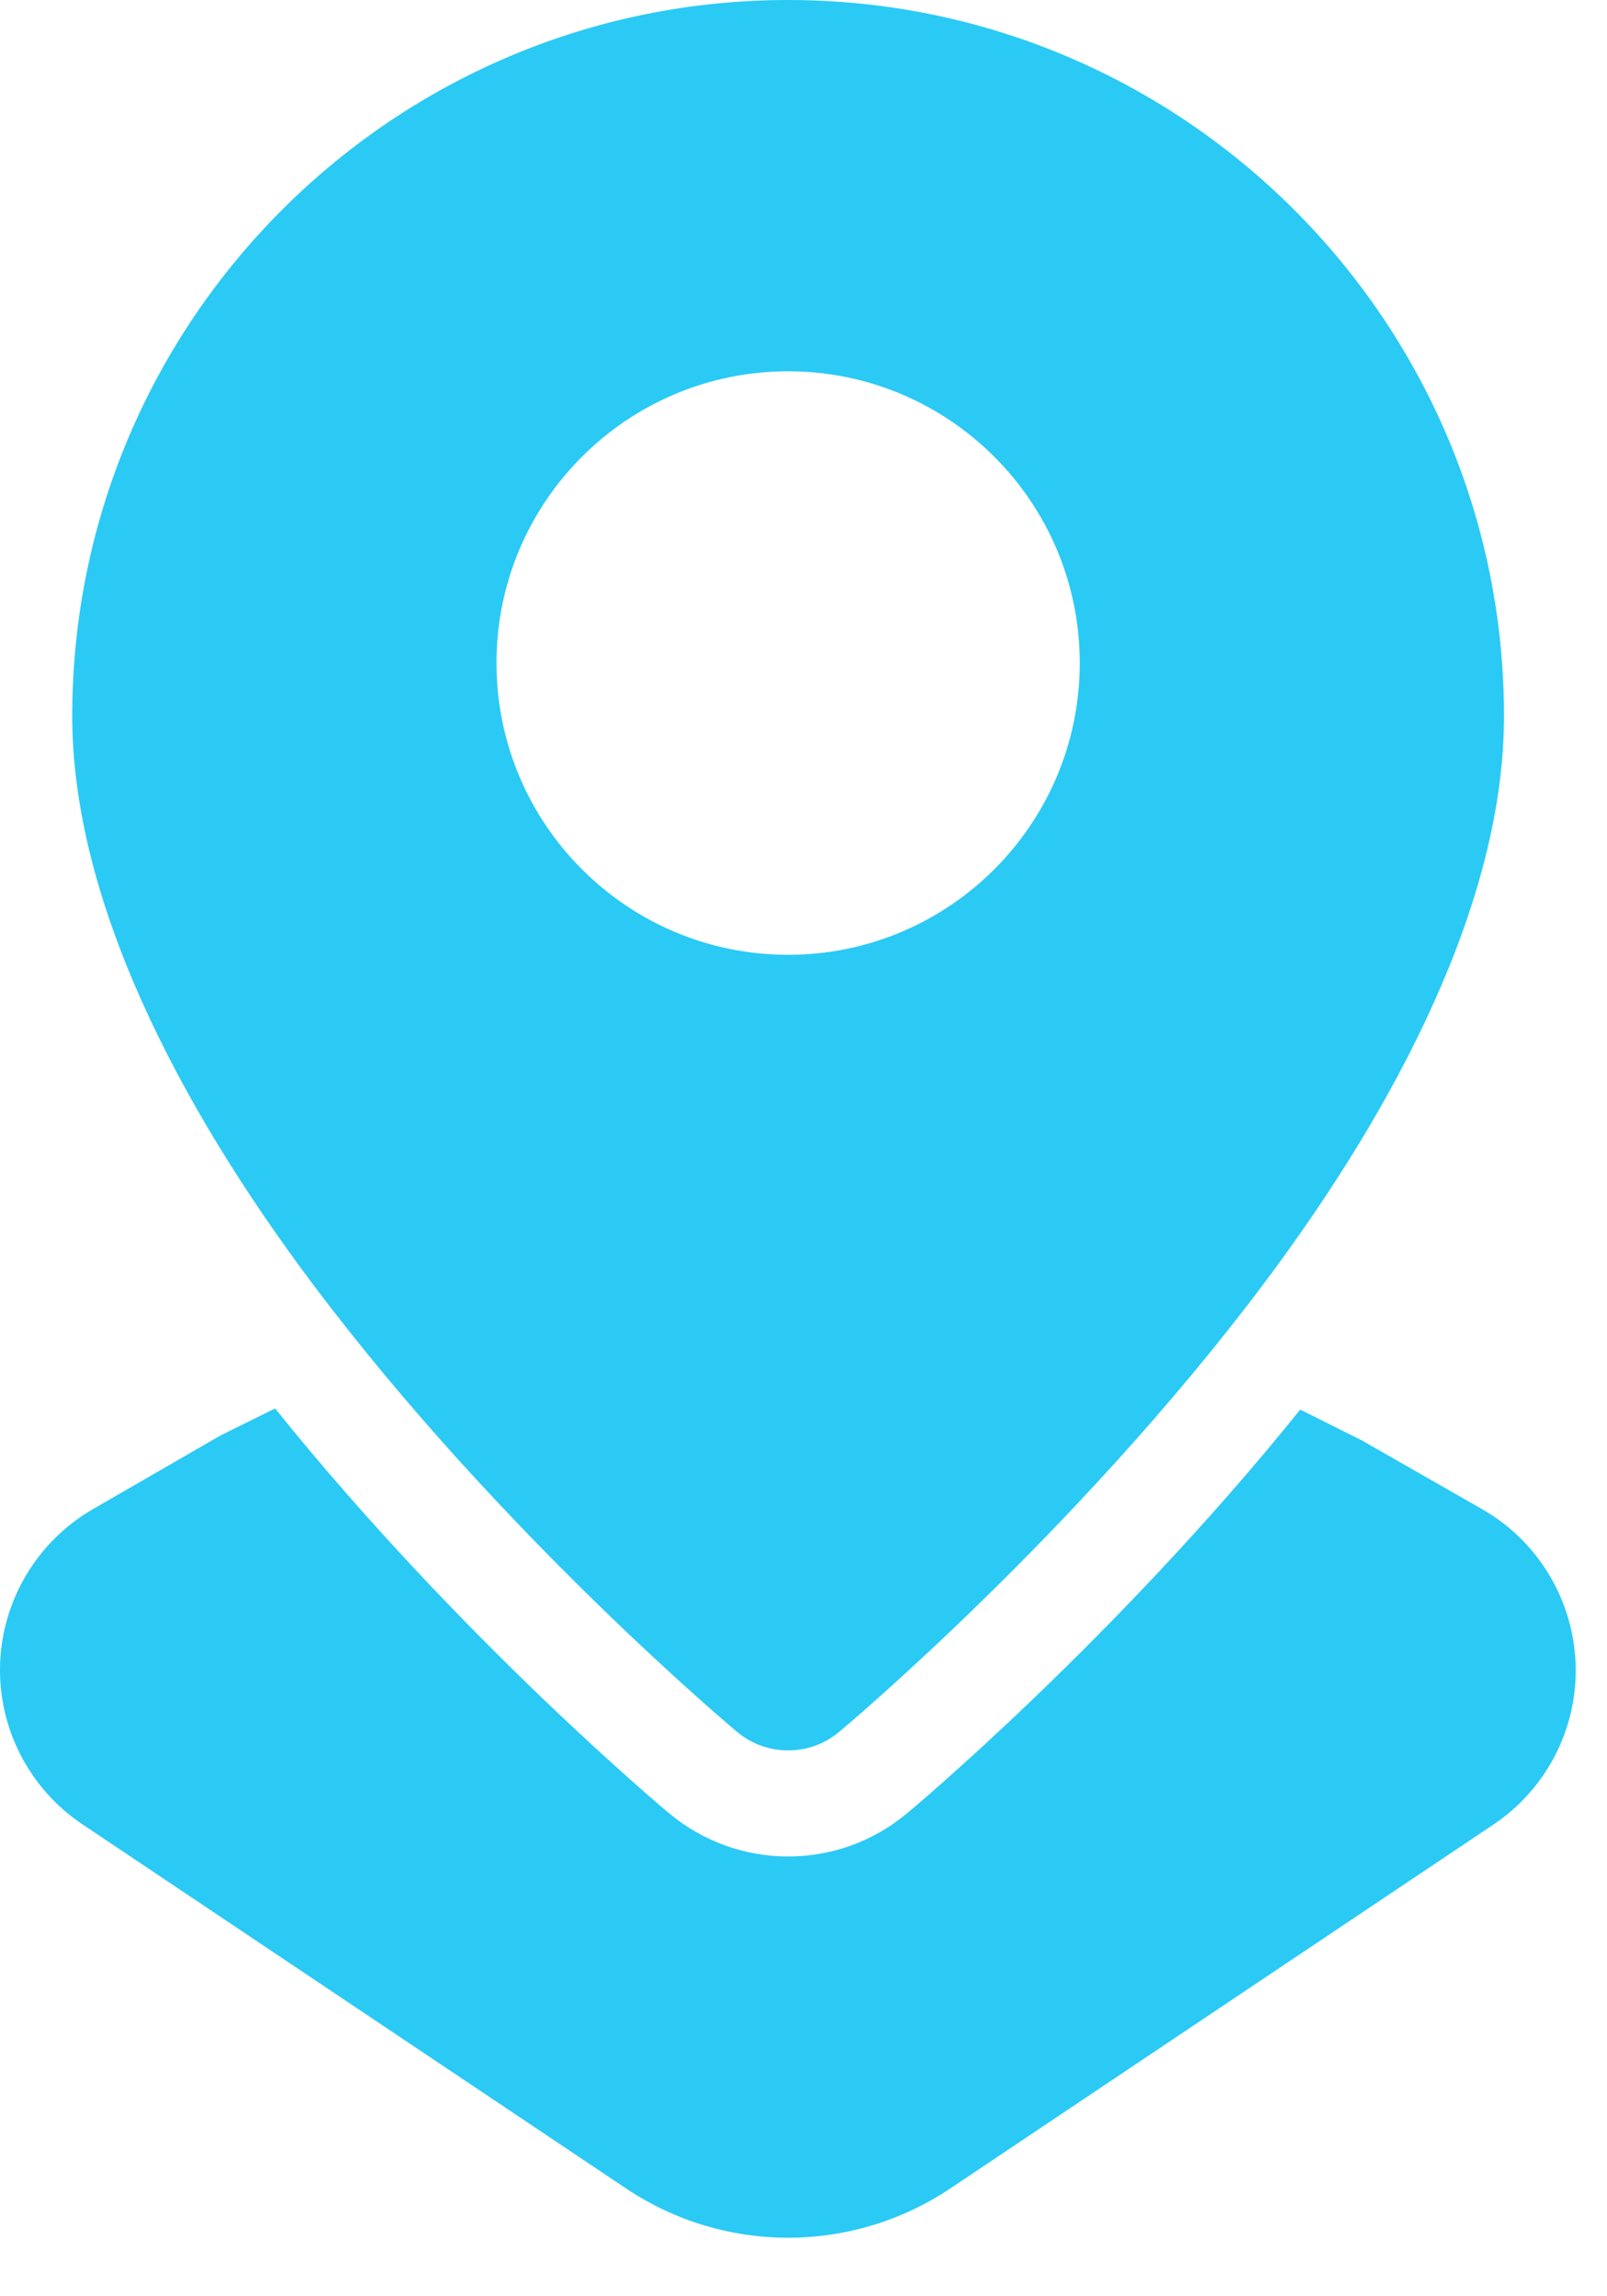
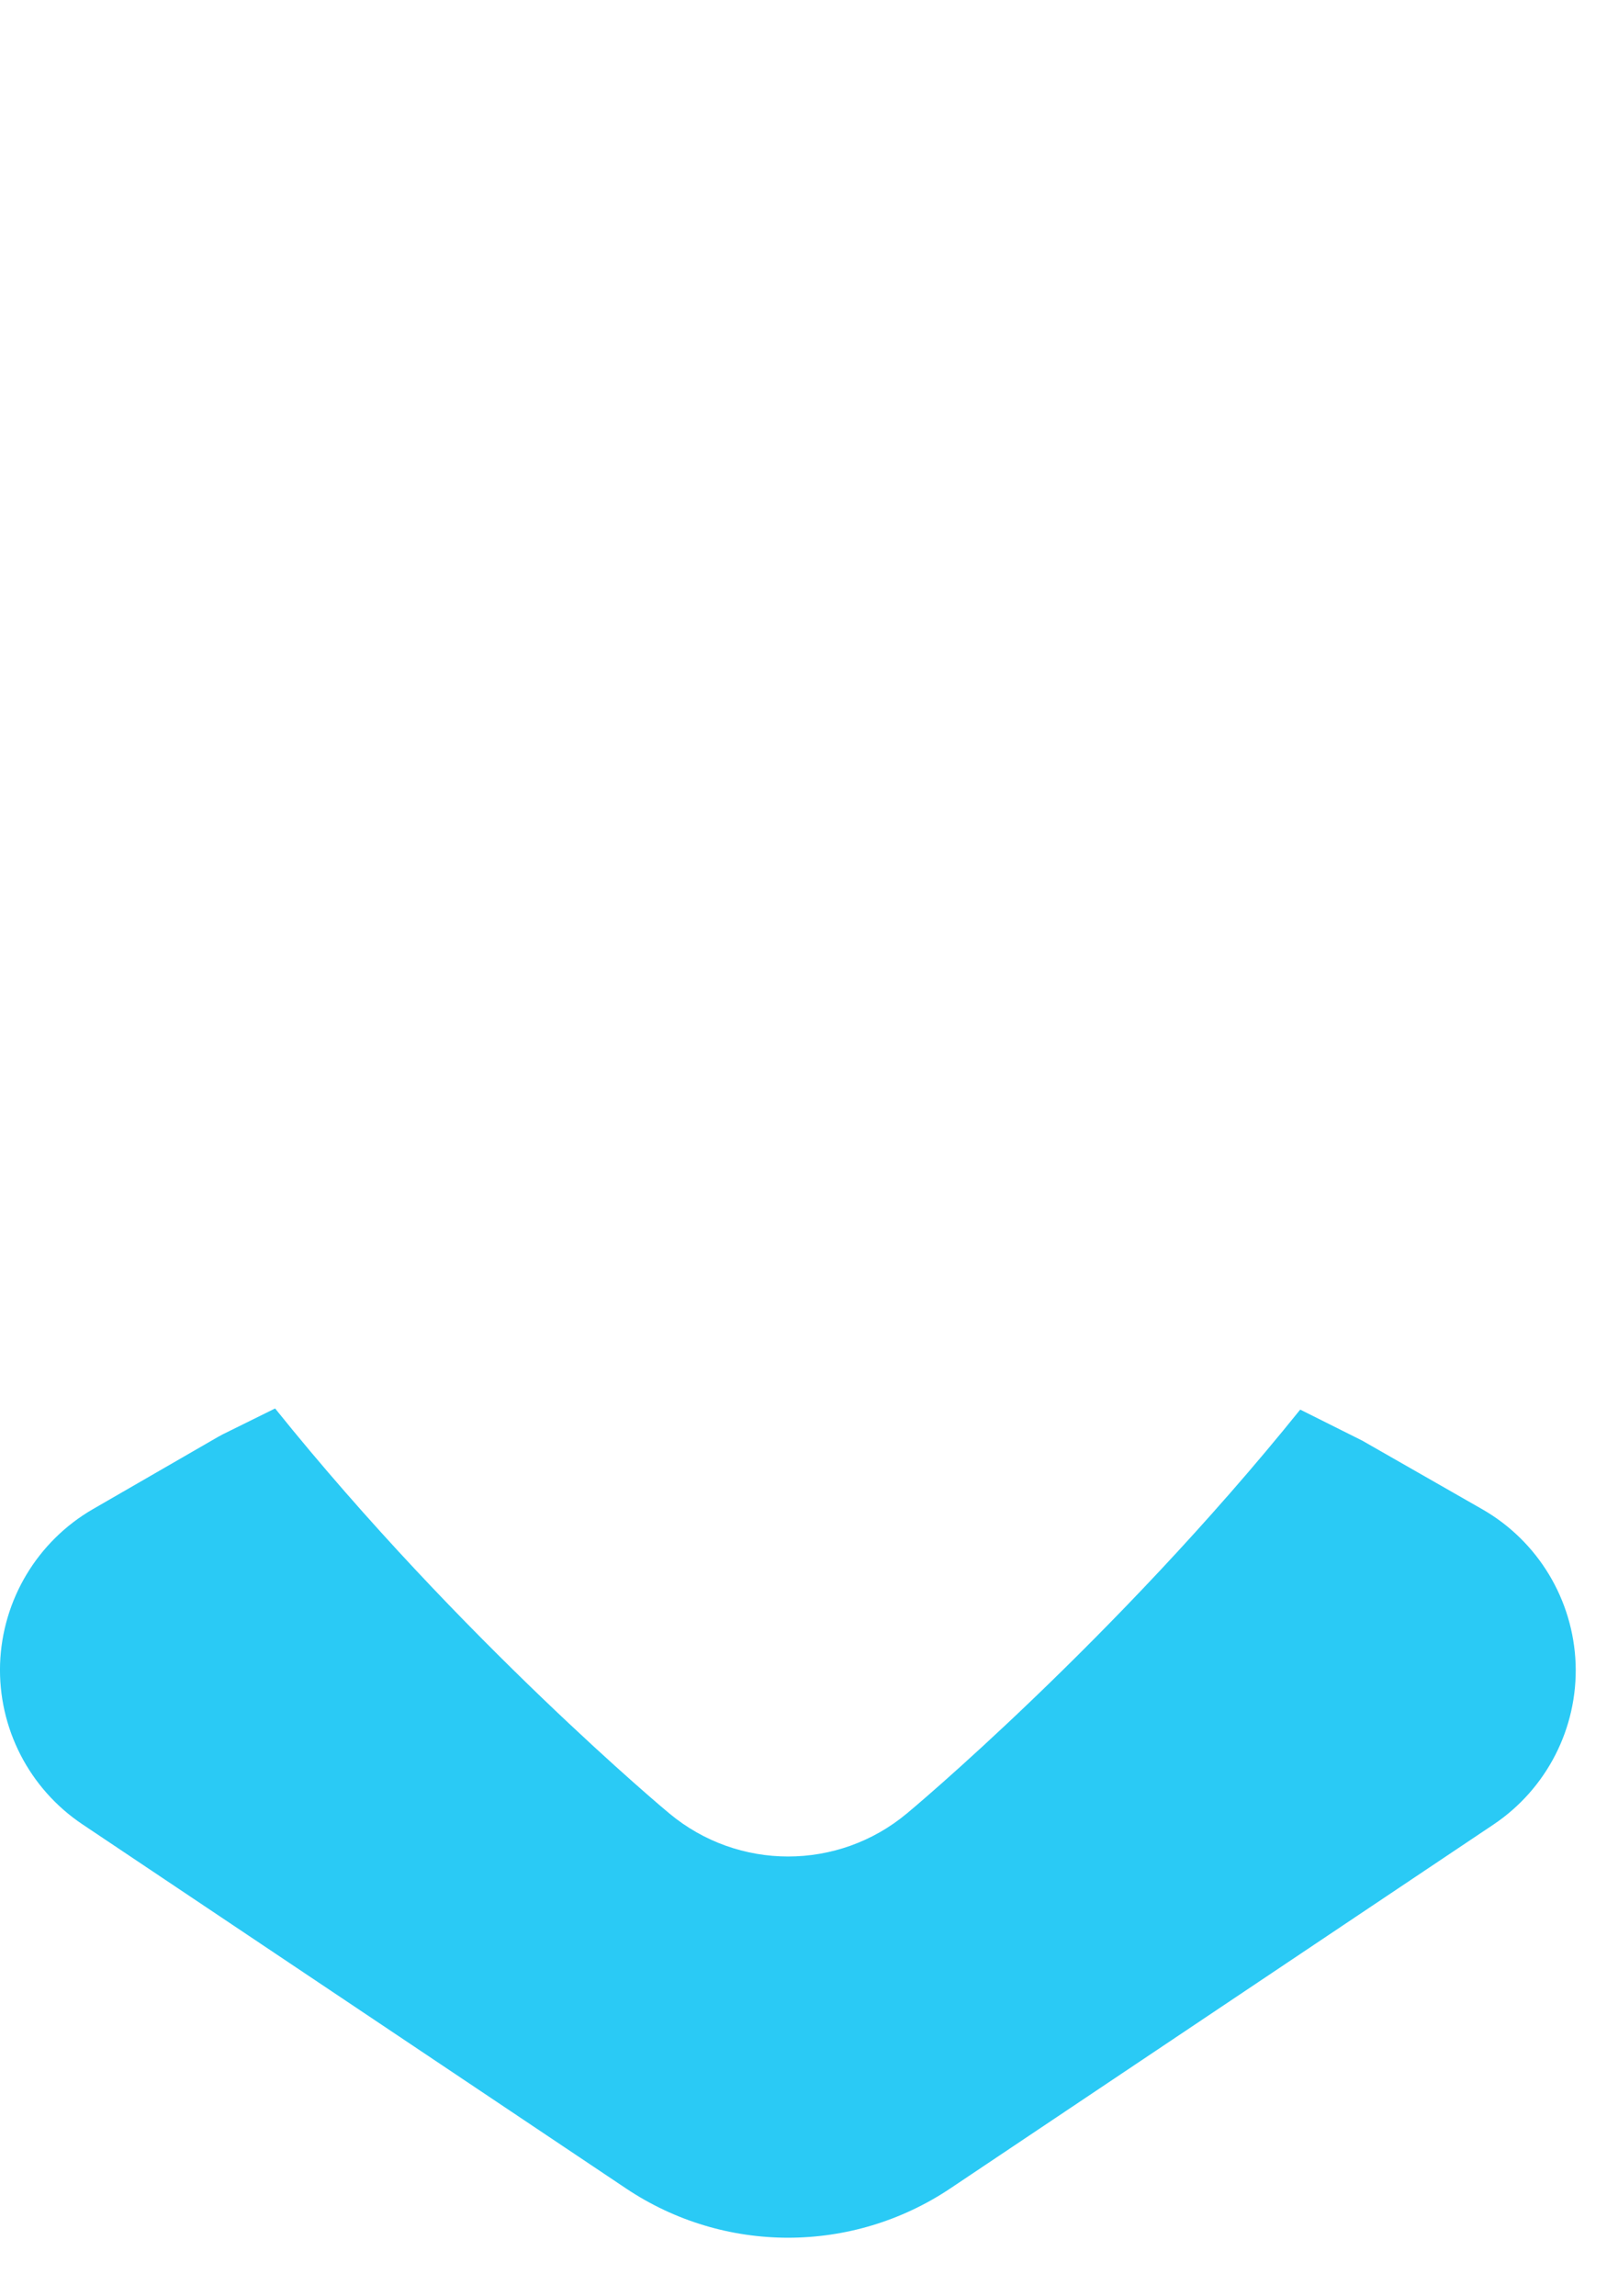
<svg xmlns="http://www.w3.org/2000/svg" width="21" height="30" viewBox="0 0 21 30" fill="none">
-   <path fill-rule="evenodd" clip-rule="evenodd" d="M10.299 0C5.136 0 0.944 4.193 0.944 9.355C0.944 11.77 2.341 14.447 4.079 16.765C6.547 20.056 9.634 22.628 9.634 22.628C10.019 22.949 10.579 22.949 10.964 22.628C10.964 22.628 14.051 20.056 16.519 16.765C18.257 14.447 19.654 11.77 19.654 9.355C19.654 4.193 15.462 0 10.299 0ZM10.299 4.851C8.195 4.851 6.488 6.558 6.488 8.662C6.488 10.766 8.195 12.474 10.299 12.474C12.403 12.474 14.11 10.766 14.11 8.662C14.11 6.558 12.403 4.851 10.299 4.851Z" fill="#2ACAF5" />
  <path fill-rule="evenodd" clip-rule="evenodd" d="M3.595 18.401L2.909 18.74C2.888 18.751 2.869 18.761 2.85 18.772L1.213 19.717C0.488 20.137 0.03 20.901 0.001 21.738C-0.026 22.575 0.38 23.367 1.077 23.834L8.179 28.59C9.462 29.45 11.136 29.45 12.42 28.59C14.306 27.326 17.497 25.189 19.515 23.838C20.212 23.371 20.619 22.577 20.59 21.738C20.559 20.9 20.099 20.136 19.372 19.719L17.801 18.821L16.991 18.416C14.565 21.43 11.864 23.683 11.851 23.692C10.952 24.442 9.646 24.442 8.747 23.692C8.734 23.683 6.023 21.422 3.595 18.401Z" fill="#2ACAF5" />
</svg>